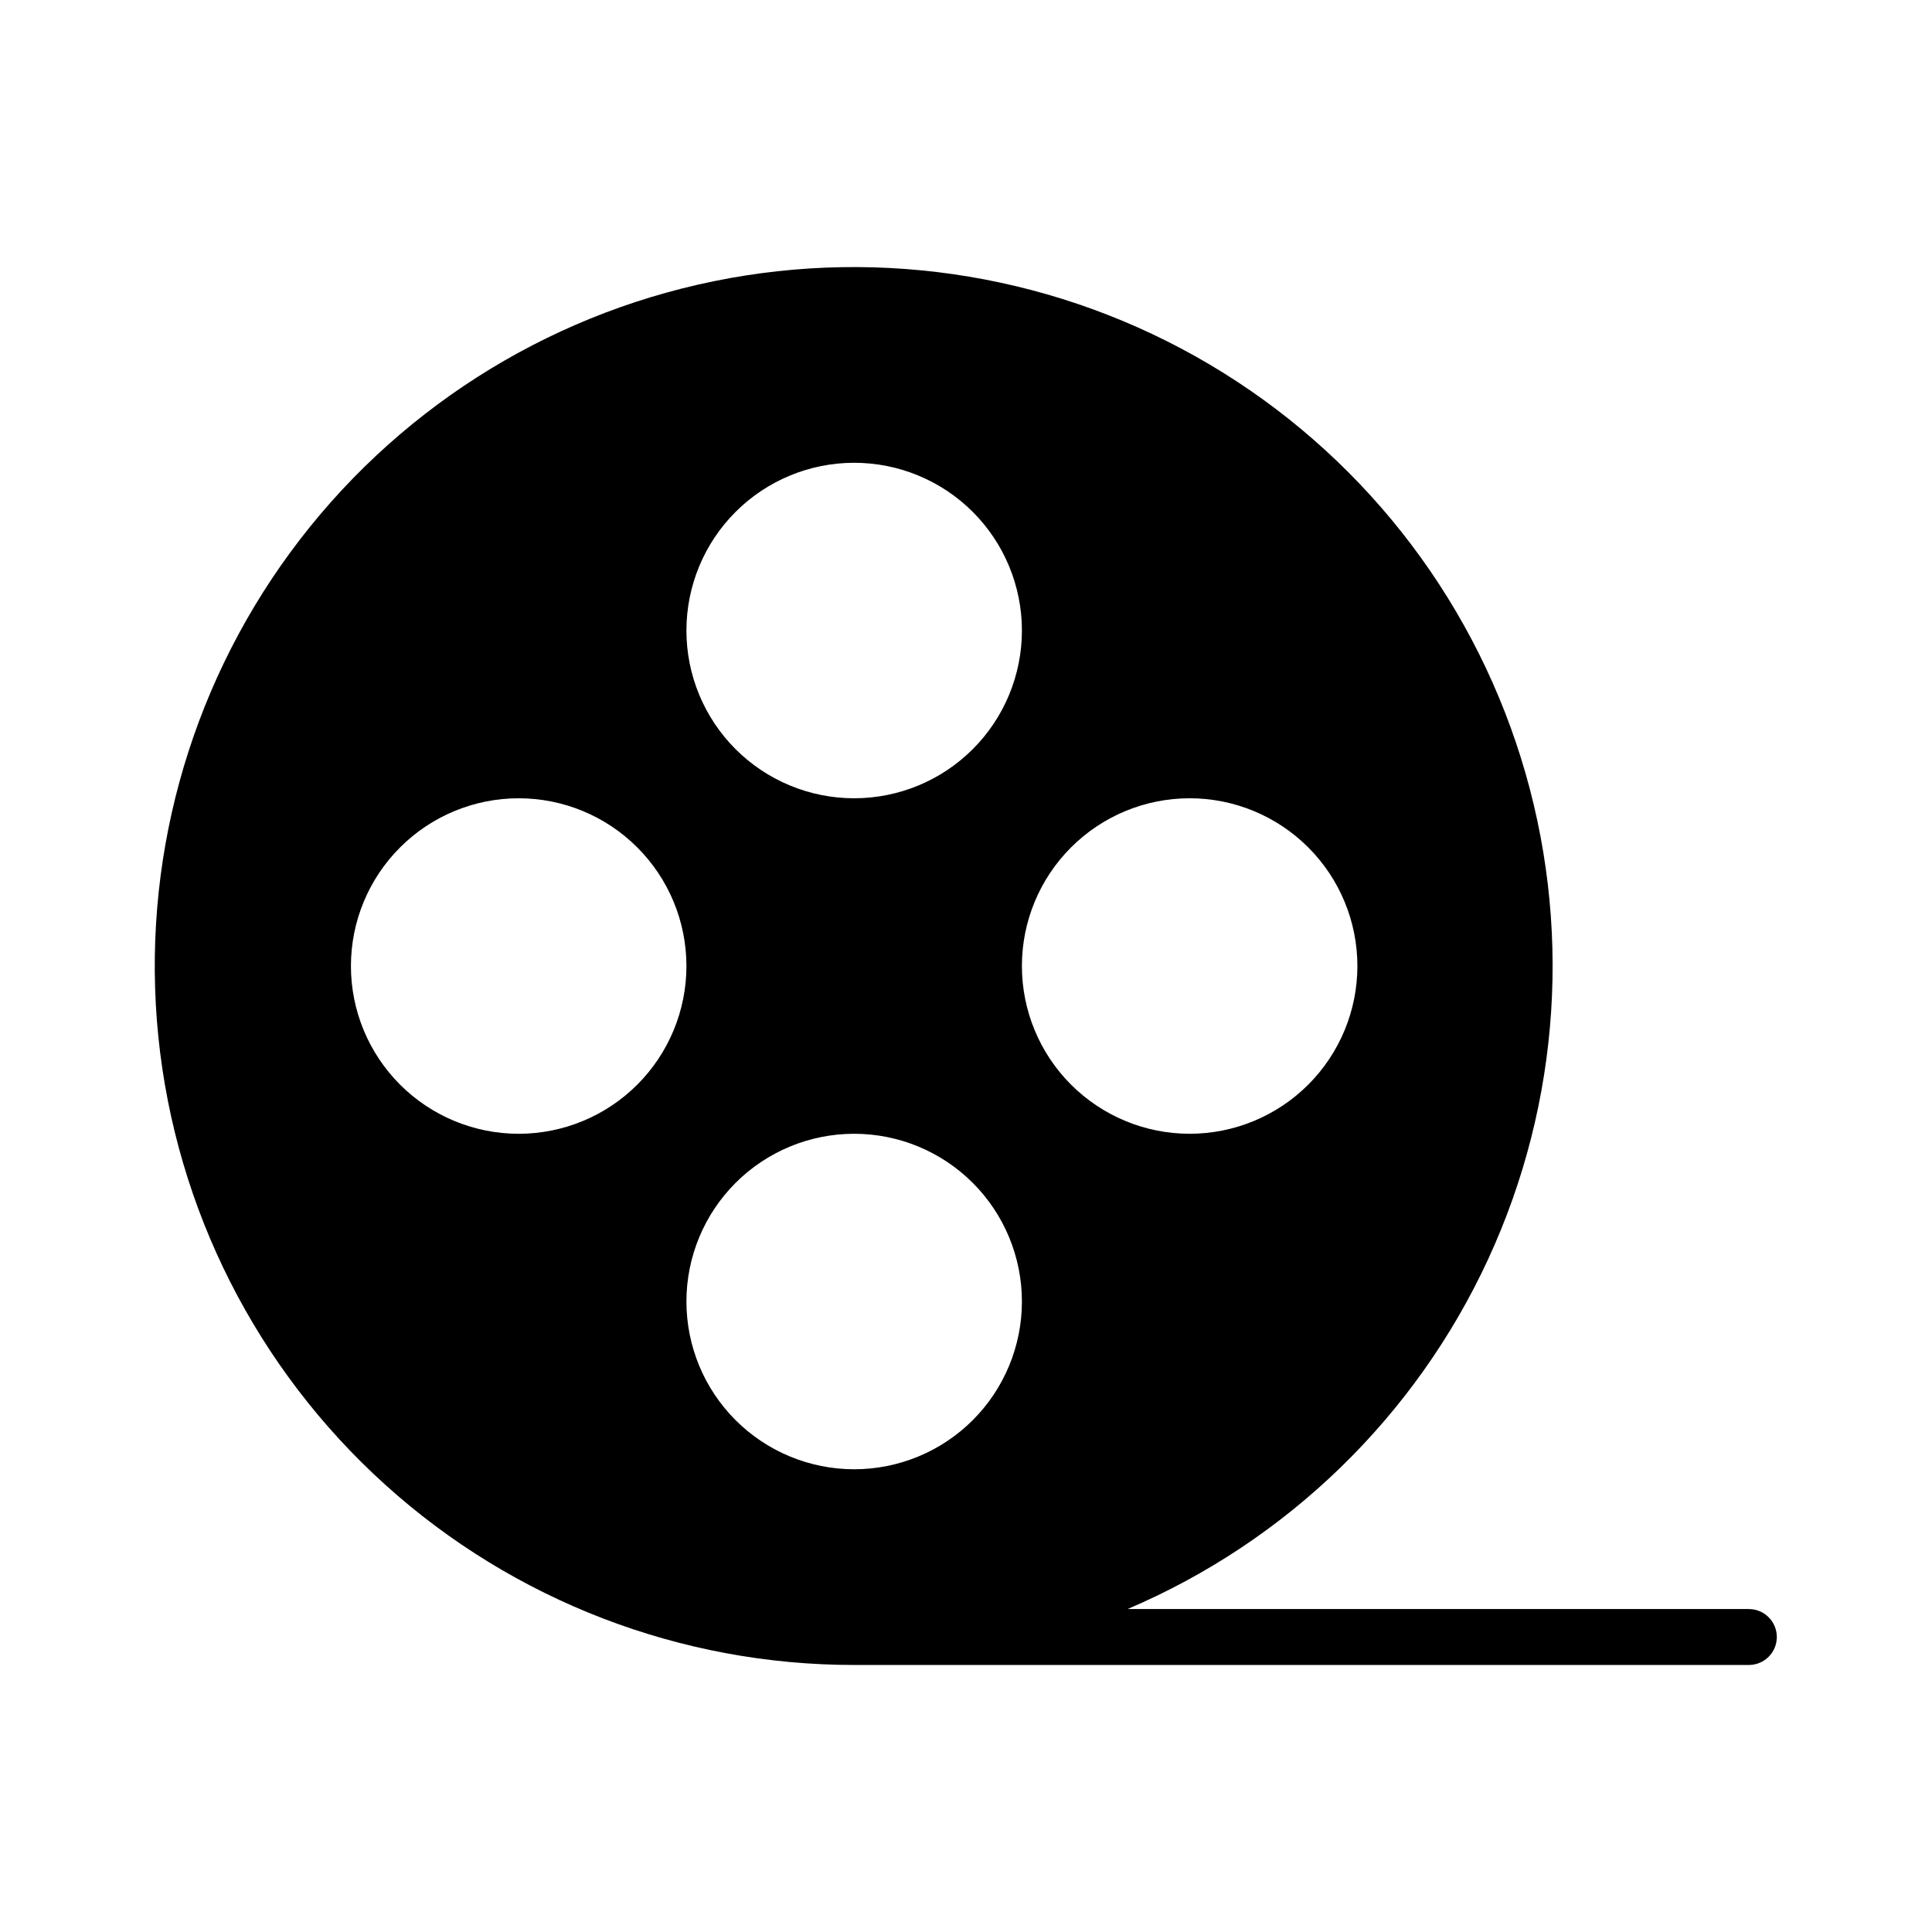
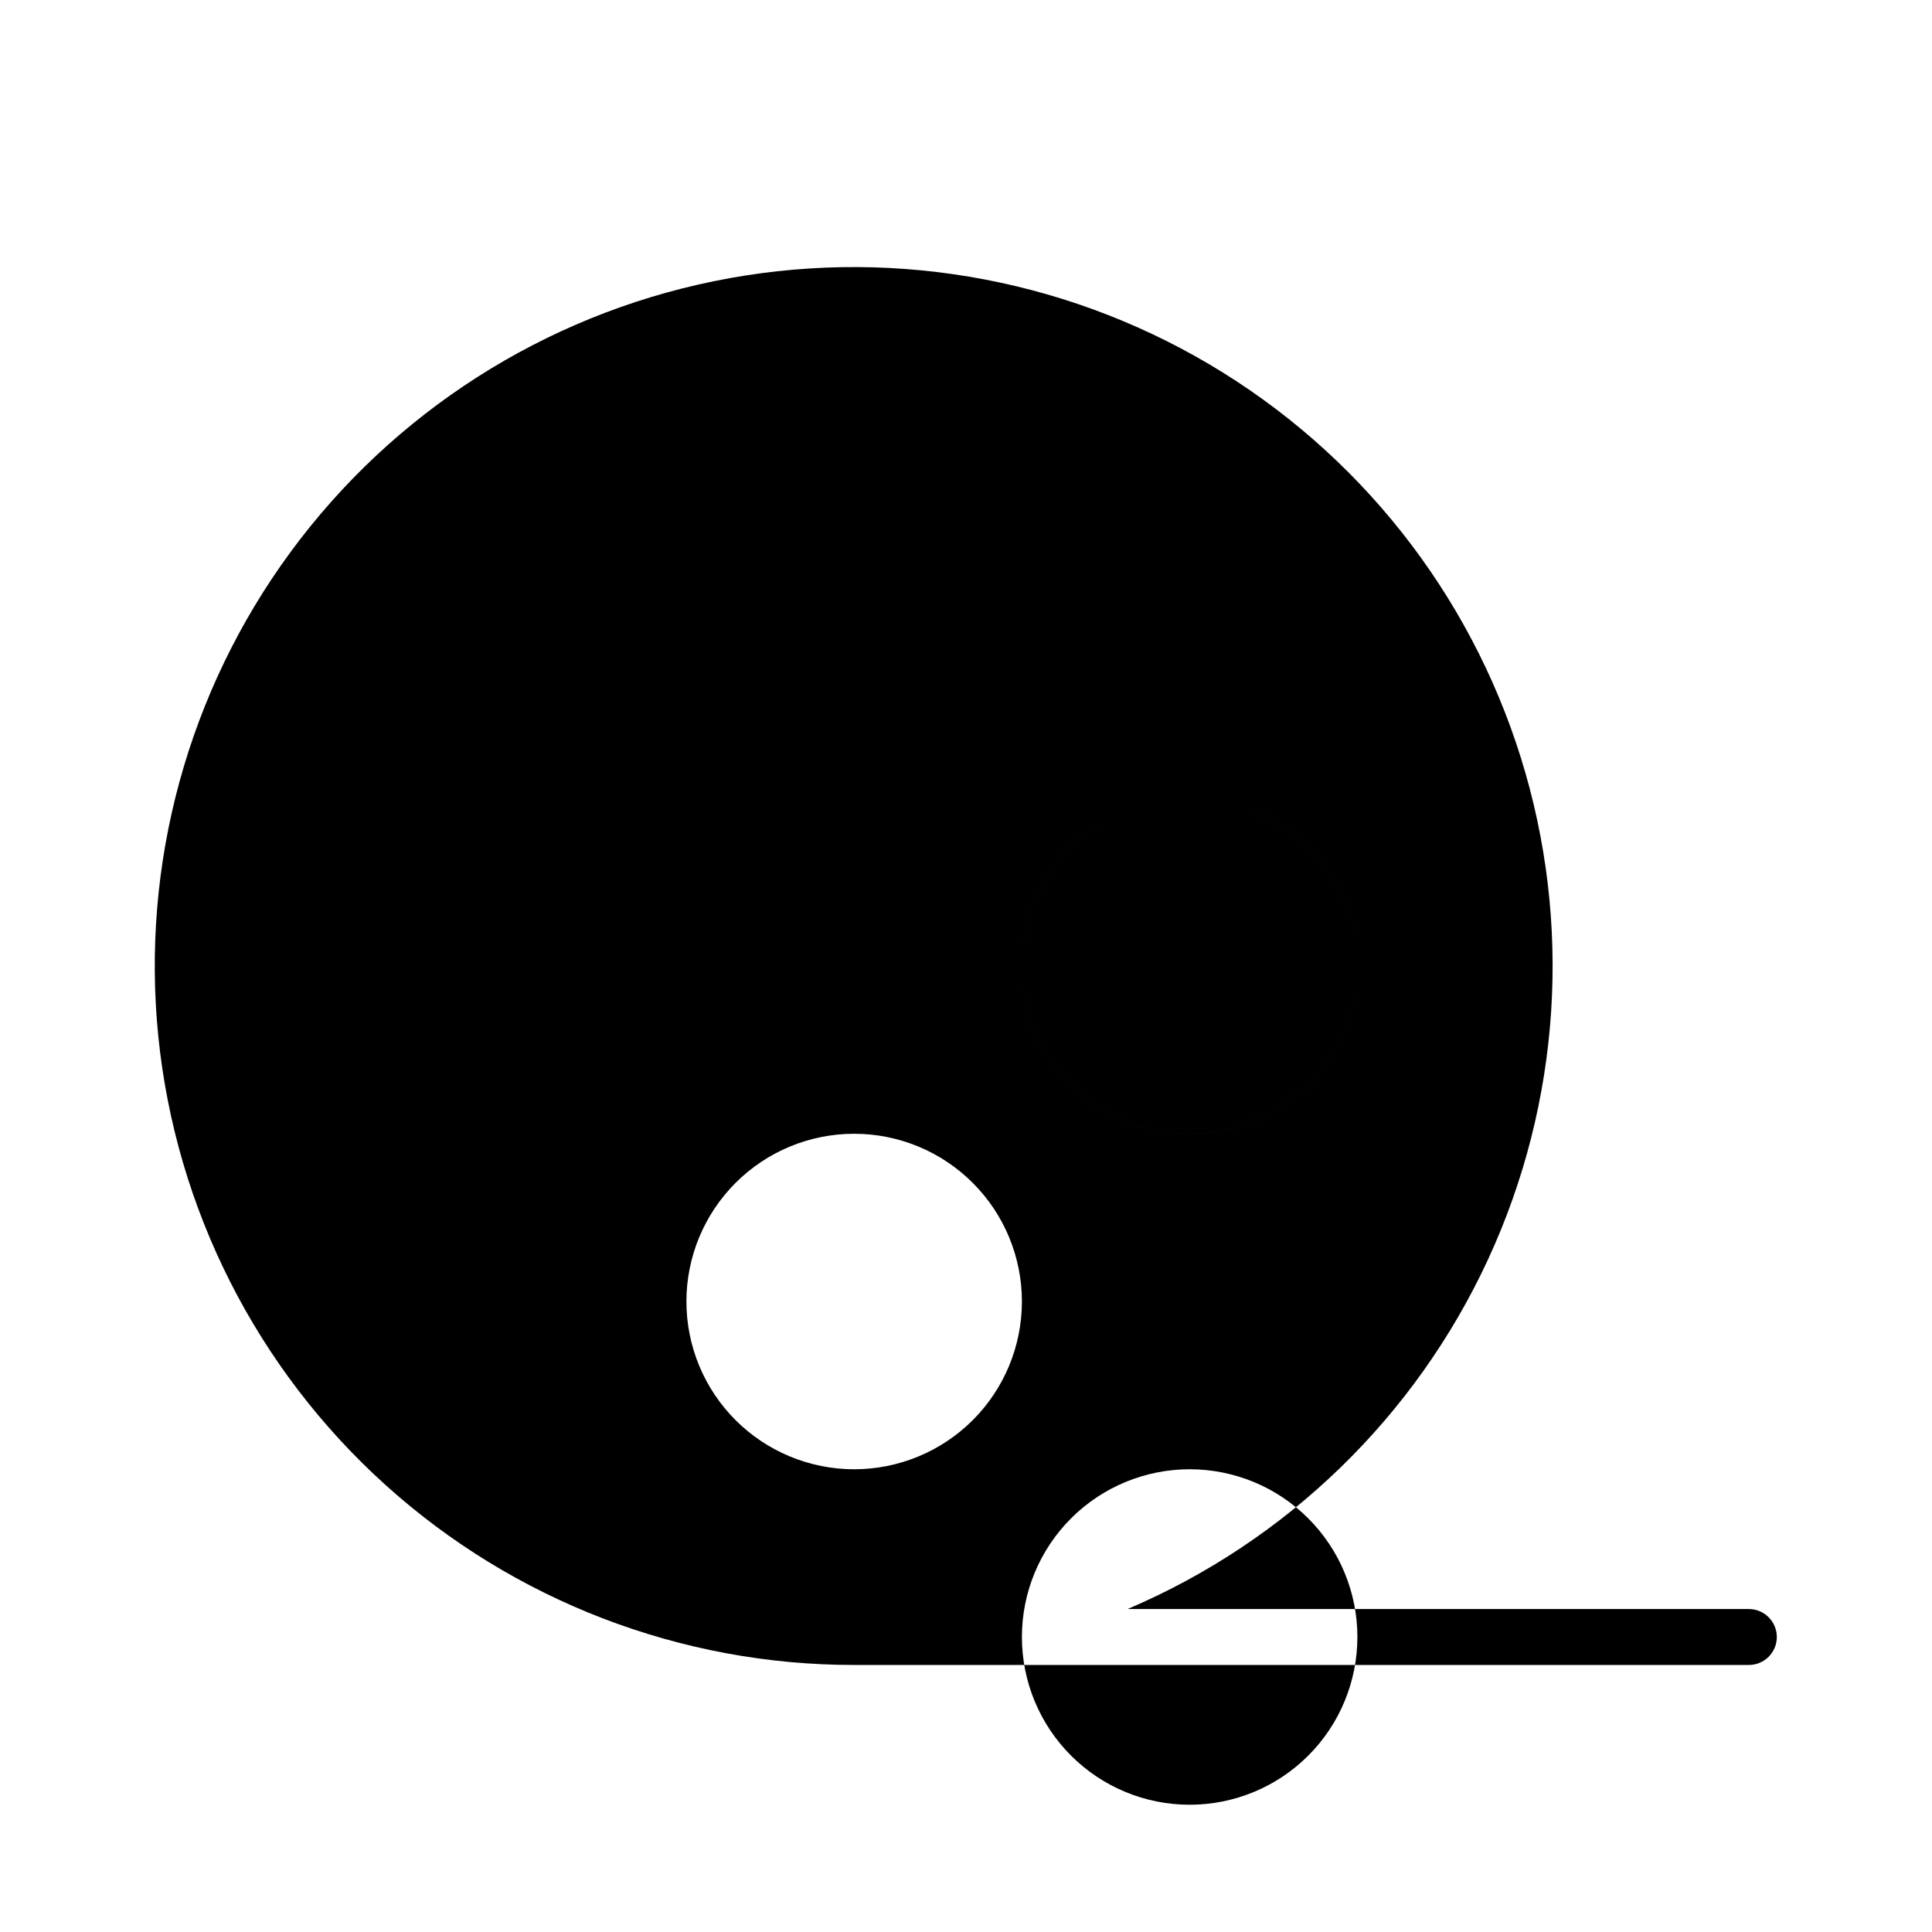
<svg xmlns="http://www.w3.org/2000/svg" fill="#000000" width="800px" height="800px" version="1.1" viewBox="144 144 512 512">
-   <path d="m607.45 570.41h-164.62c42.234-17.992 76.281-51.027 95.539-92.699 19.262-41.672 22.359-89.012 8.695-132.84-13.664-43.824-43.117-81.016-82.645-104.36-39.527-23.344-86.32-31.176-131.29-21.977-44.977 9.195-84.938 34.77-112.13 71.758-27.191 36.984-39.676 82.754-35.039 128.43 4.641 45.672 26.074 87.996 60.145 118.76 34.074 30.766 78.359 47.781 124.27 47.75h237.09c4.094 0 7.41-3.316 7.41-7.41 0-4.09-3.316-7.406-7.41-7.406zm-148.18-214.86c11.789 0 23.098 4.684 31.434 13.023 8.336 8.336 13.02 19.641 13.02 31.434 0 11.789-4.684 23.094-13.02 31.434-8.336 8.336-19.645 13.02-31.434 13.02-11.789 0-23.098-4.684-31.434-13.02-8.336-8.34-13.02-19.645-13.02-31.434 0-11.793 4.684-23.098 13.02-31.434 8.336-8.34 19.645-13.023 31.434-13.023zm-88.906-88.906c11.789 0 23.098 4.684 31.434 13.02s13.02 19.645 13.02 31.434c0 11.789-4.684 23.098-13.02 31.434-8.336 8.336-19.645 13.02-31.434 13.02-11.789 0-23.098-4.684-31.434-13.02-8.336-8.336-13.02-19.645-13.02-31.434 0-11.789 4.684-23.098 13.02-31.434 8.336-8.336 19.645-13.02 31.434-13.02zm-88.906 177.82c-11.793 0-23.098-4.684-31.434-13.02-8.34-8.34-13.023-19.645-13.023-31.434 0-11.793 4.684-23.098 13.023-31.434 8.336-8.34 19.641-13.023 31.434-13.023 11.789 0 23.094 4.684 31.43 13.023 8.34 8.336 13.023 19.641 13.023 31.434 0 11.789-4.684 23.094-13.023 31.434-8.336 8.336-19.641 13.02-31.43 13.02zm44.453 44.453c0-11.789 4.684-23.098 13.02-31.434 8.336-8.336 19.645-13.02 31.434-13.02 11.789 0 23.098 4.684 31.434 13.02 8.336 8.336 13.02 19.645 13.02 31.434s-4.684 23.098-13.02 31.434c-8.336 8.336-19.645 13.02-31.434 13.02-11.789 0-23.098-4.684-31.434-13.02-8.336-8.336-13.02-19.645-13.02-31.434z" />
+   <path d="m607.45 570.41h-164.62c42.234-17.992 76.281-51.027 95.539-92.699 19.262-41.672 22.359-89.012 8.695-132.84-13.664-43.824-43.117-81.016-82.645-104.36-39.527-23.344-86.32-31.176-131.29-21.977-44.977 9.195-84.938 34.77-112.13 71.758-27.191 36.984-39.676 82.754-35.039 128.43 4.641 45.672 26.074 87.996 60.145 118.76 34.074 30.766 78.359 47.781 124.27 47.75h237.09c4.094 0 7.41-3.316 7.41-7.41 0-4.09-3.316-7.406-7.41-7.406zm-148.18-214.86c11.789 0 23.098 4.684 31.434 13.023 8.336 8.336 13.02 19.641 13.02 31.434 0 11.789-4.684 23.094-13.02 31.434-8.336 8.336-19.645 13.02-31.434 13.02-11.789 0-23.098-4.684-31.434-13.02-8.336-8.34-13.02-19.645-13.02-31.434 0-11.793 4.684-23.098 13.02-31.434 8.336-8.34 19.645-13.023 31.434-13.023zc11.789 0 23.098 4.684 31.434 13.02s13.02 19.645 13.02 31.434c0 11.789-4.684 23.098-13.02 31.434-8.336 8.336-19.645 13.02-31.434 13.02-11.789 0-23.098-4.684-31.434-13.02-8.336-8.336-13.02-19.645-13.02-31.434 0-11.789 4.684-23.098 13.02-31.434 8.336-8.336 19.645-13.02 31.434-13.02zm-88.906 177.82c-11.793 0-23.098-4.684-31.434-13.02-8.34-8.34-13.023-19.645-13.023-31.434 0-11.793 4.684-23.098 13.023-31.434 8.336-8.34 19.641-13.023 31.434-13.023 11.789 0 23.094 4.684 31.43 13.023 8.34 8.336 13.023 19.641 13.023 31.434 0 11.789-4.684 23.094-13.023 31.434-8.336 8.336-19.641 13.02-31.43 13.02zm44.453 44.453c0-11.789 4.684-23.098 13.02-31.434 8.336-8.336 19.645-13.02 31.434-13.02 11.789 0 23.098 4.684 31.434 13.02 8.336 8.336 13.02 19.645 13.02 31.434s-4.684 23.098-13.02 31.434c-8.336 8.336-19.645 13.02-31.434 13.02-11.789 0-23.098-4.684-31.434-13.02-8.336-8.336-13.02-19.645-13.02-31.434z" />
</svg>